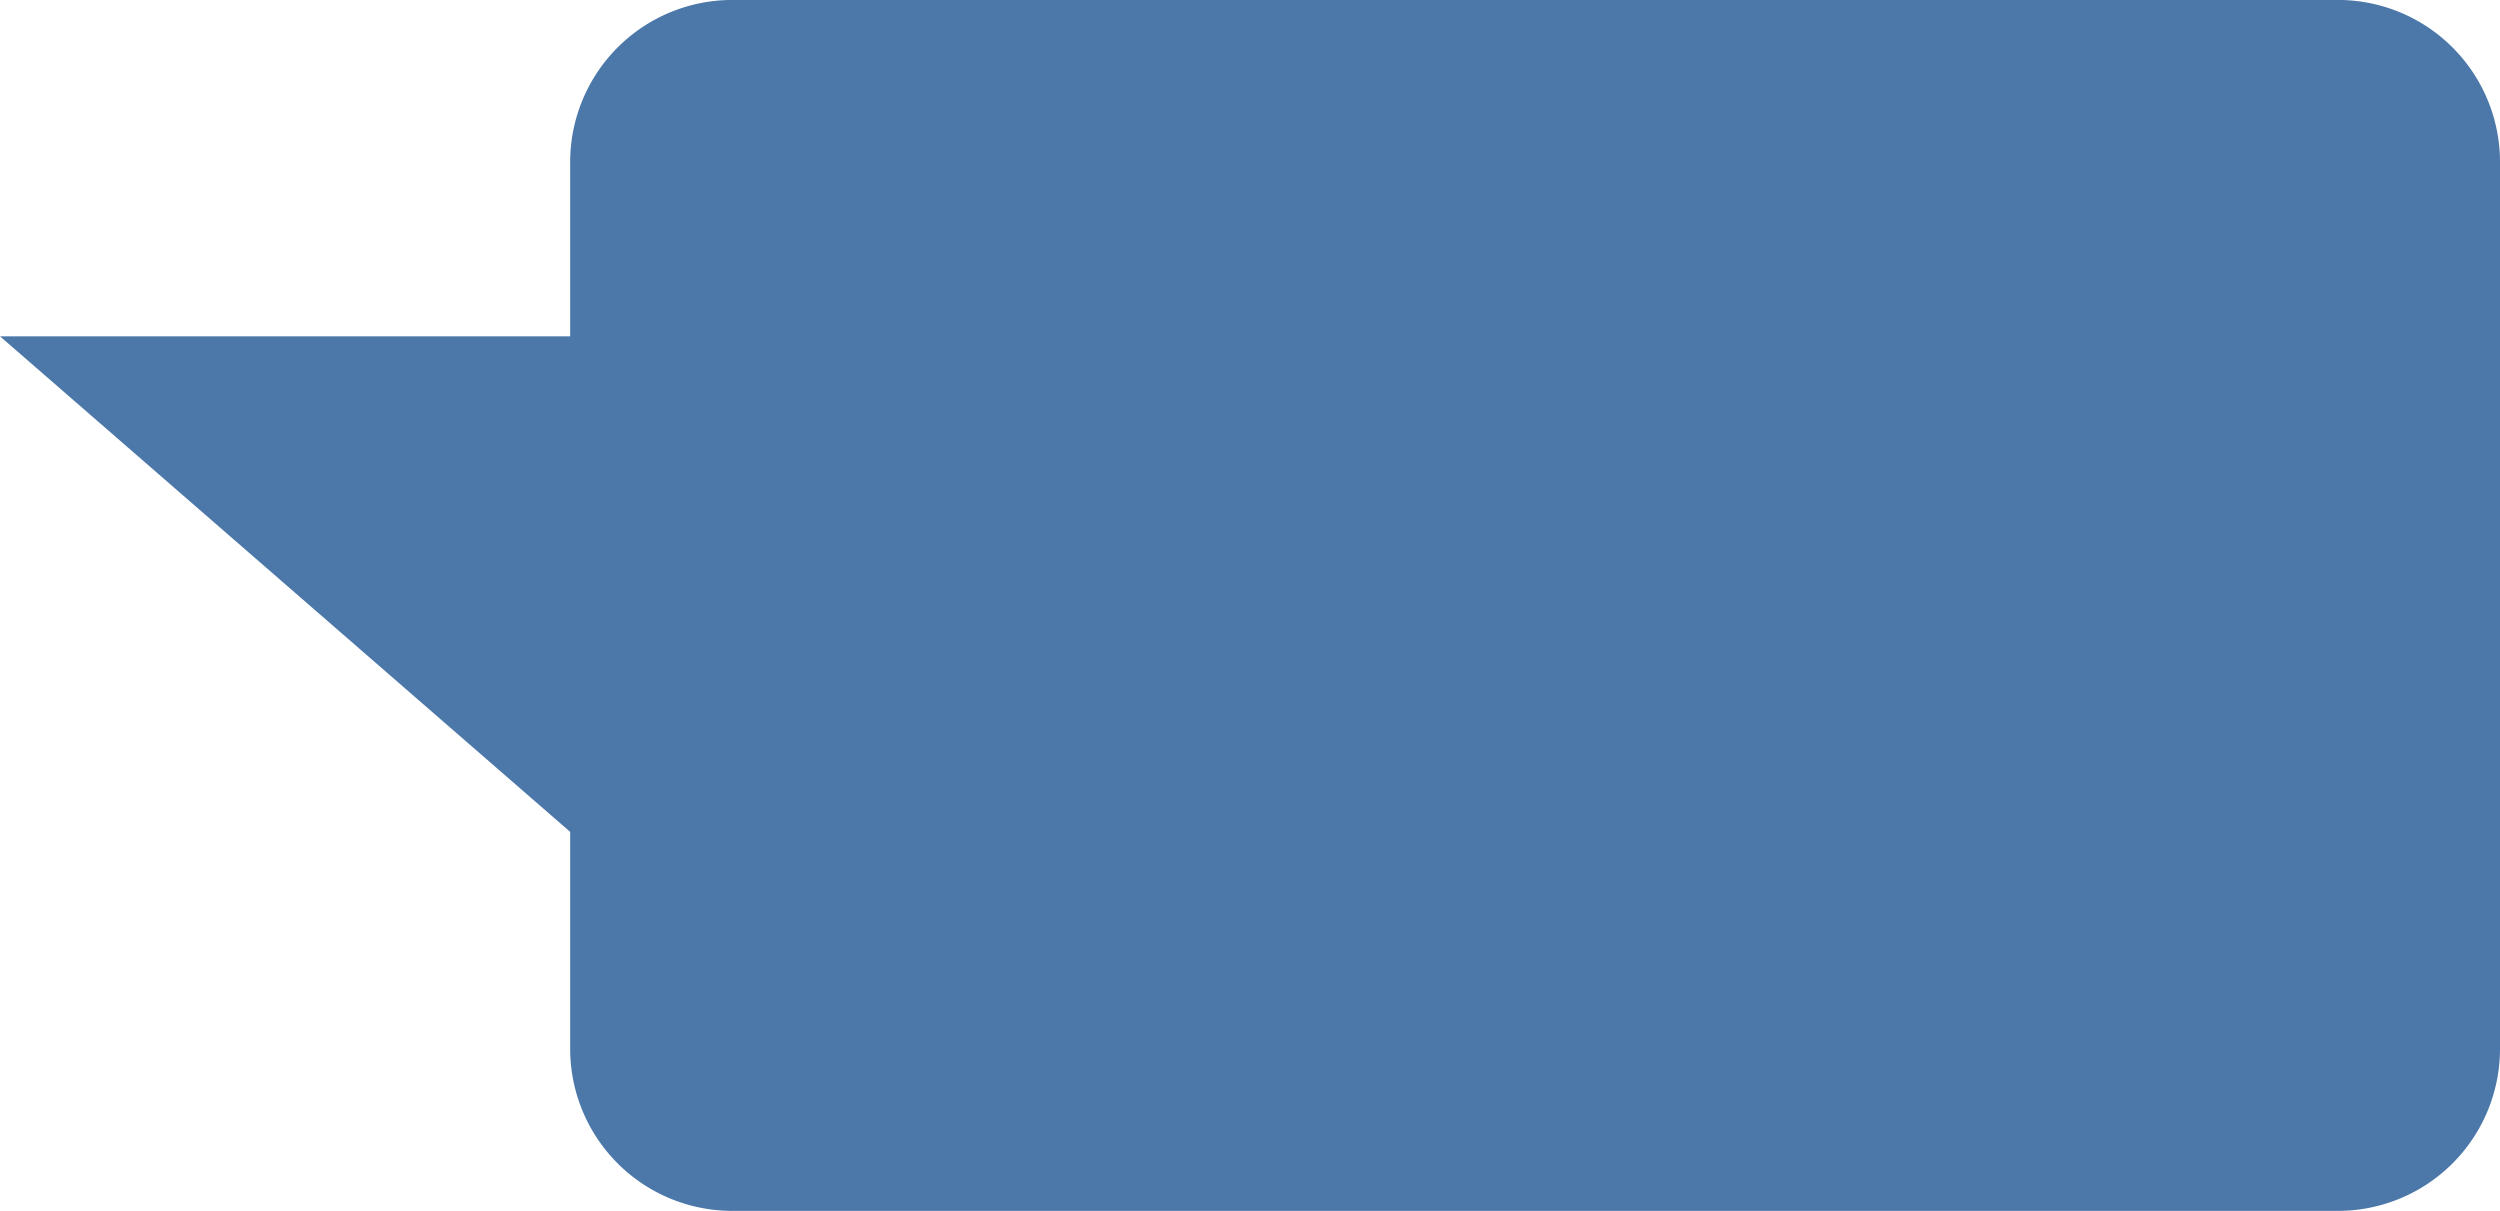
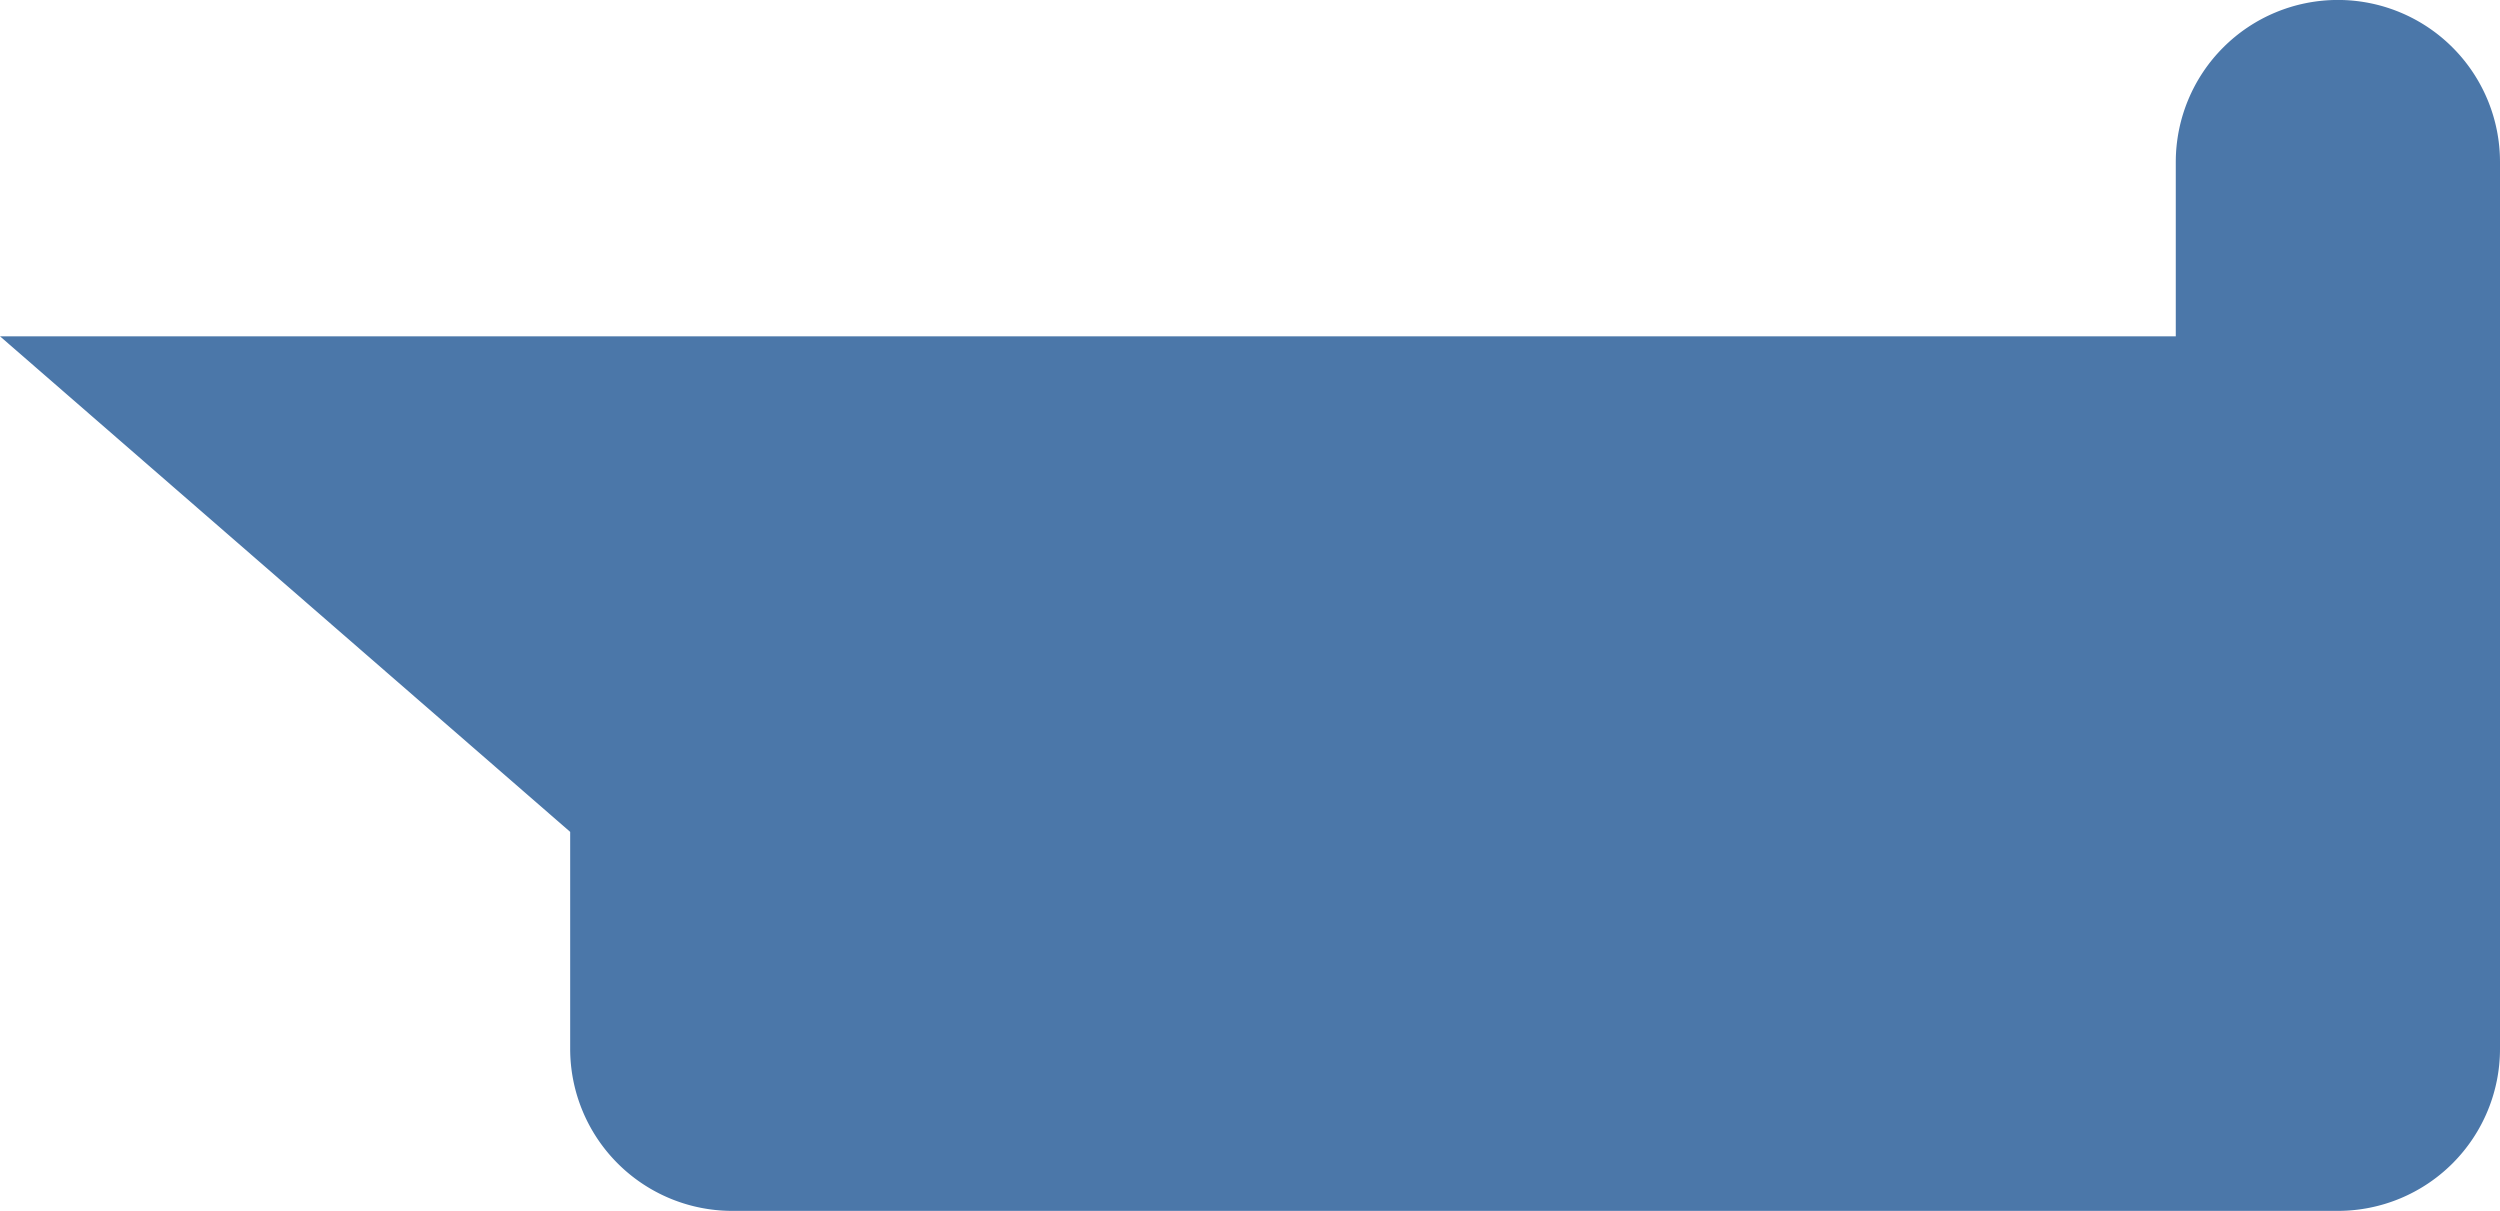
<svg xmlns="http://www.w3.org/2000/svg" width="286.158" height="138.606" viewBox="0 0 286.158 138.606">
-   <path id="パス_190707" data-name="パス 190707" d="M507.877,694.768v-101.5a18.555,18.555,0,0,0-18.556-18.555H305.538a18.555,18.555,0,0,0-18.555,18.555v19.946H221.719l65.264,56.723v24.827a18.555,18.555,0,0,0,18.555,18.555H489.321a18.555,18.555,0,0,0,18.556-18.555" transform="translate(-221.719 -574.718)" fill="#3869a0" opacity="0.9" />
+   <path id="パス_190707" data-name="パス 190707" d="M507.877,694.768v-101.5a18.555,18.555,0,0,0-18.556-18.555a18.555,18.555,0,0,0-18.555,18.555v19.946H221.719l65.264,56.723v24.827a18.555,18.555,0,0,0,18.555,18.555H489.321a18.555,18.555,0,0,0,18.556-18.555" transform="translate(-221.719 -574.718)" fill="#3869a0" opacity="0.9" />
</svg>